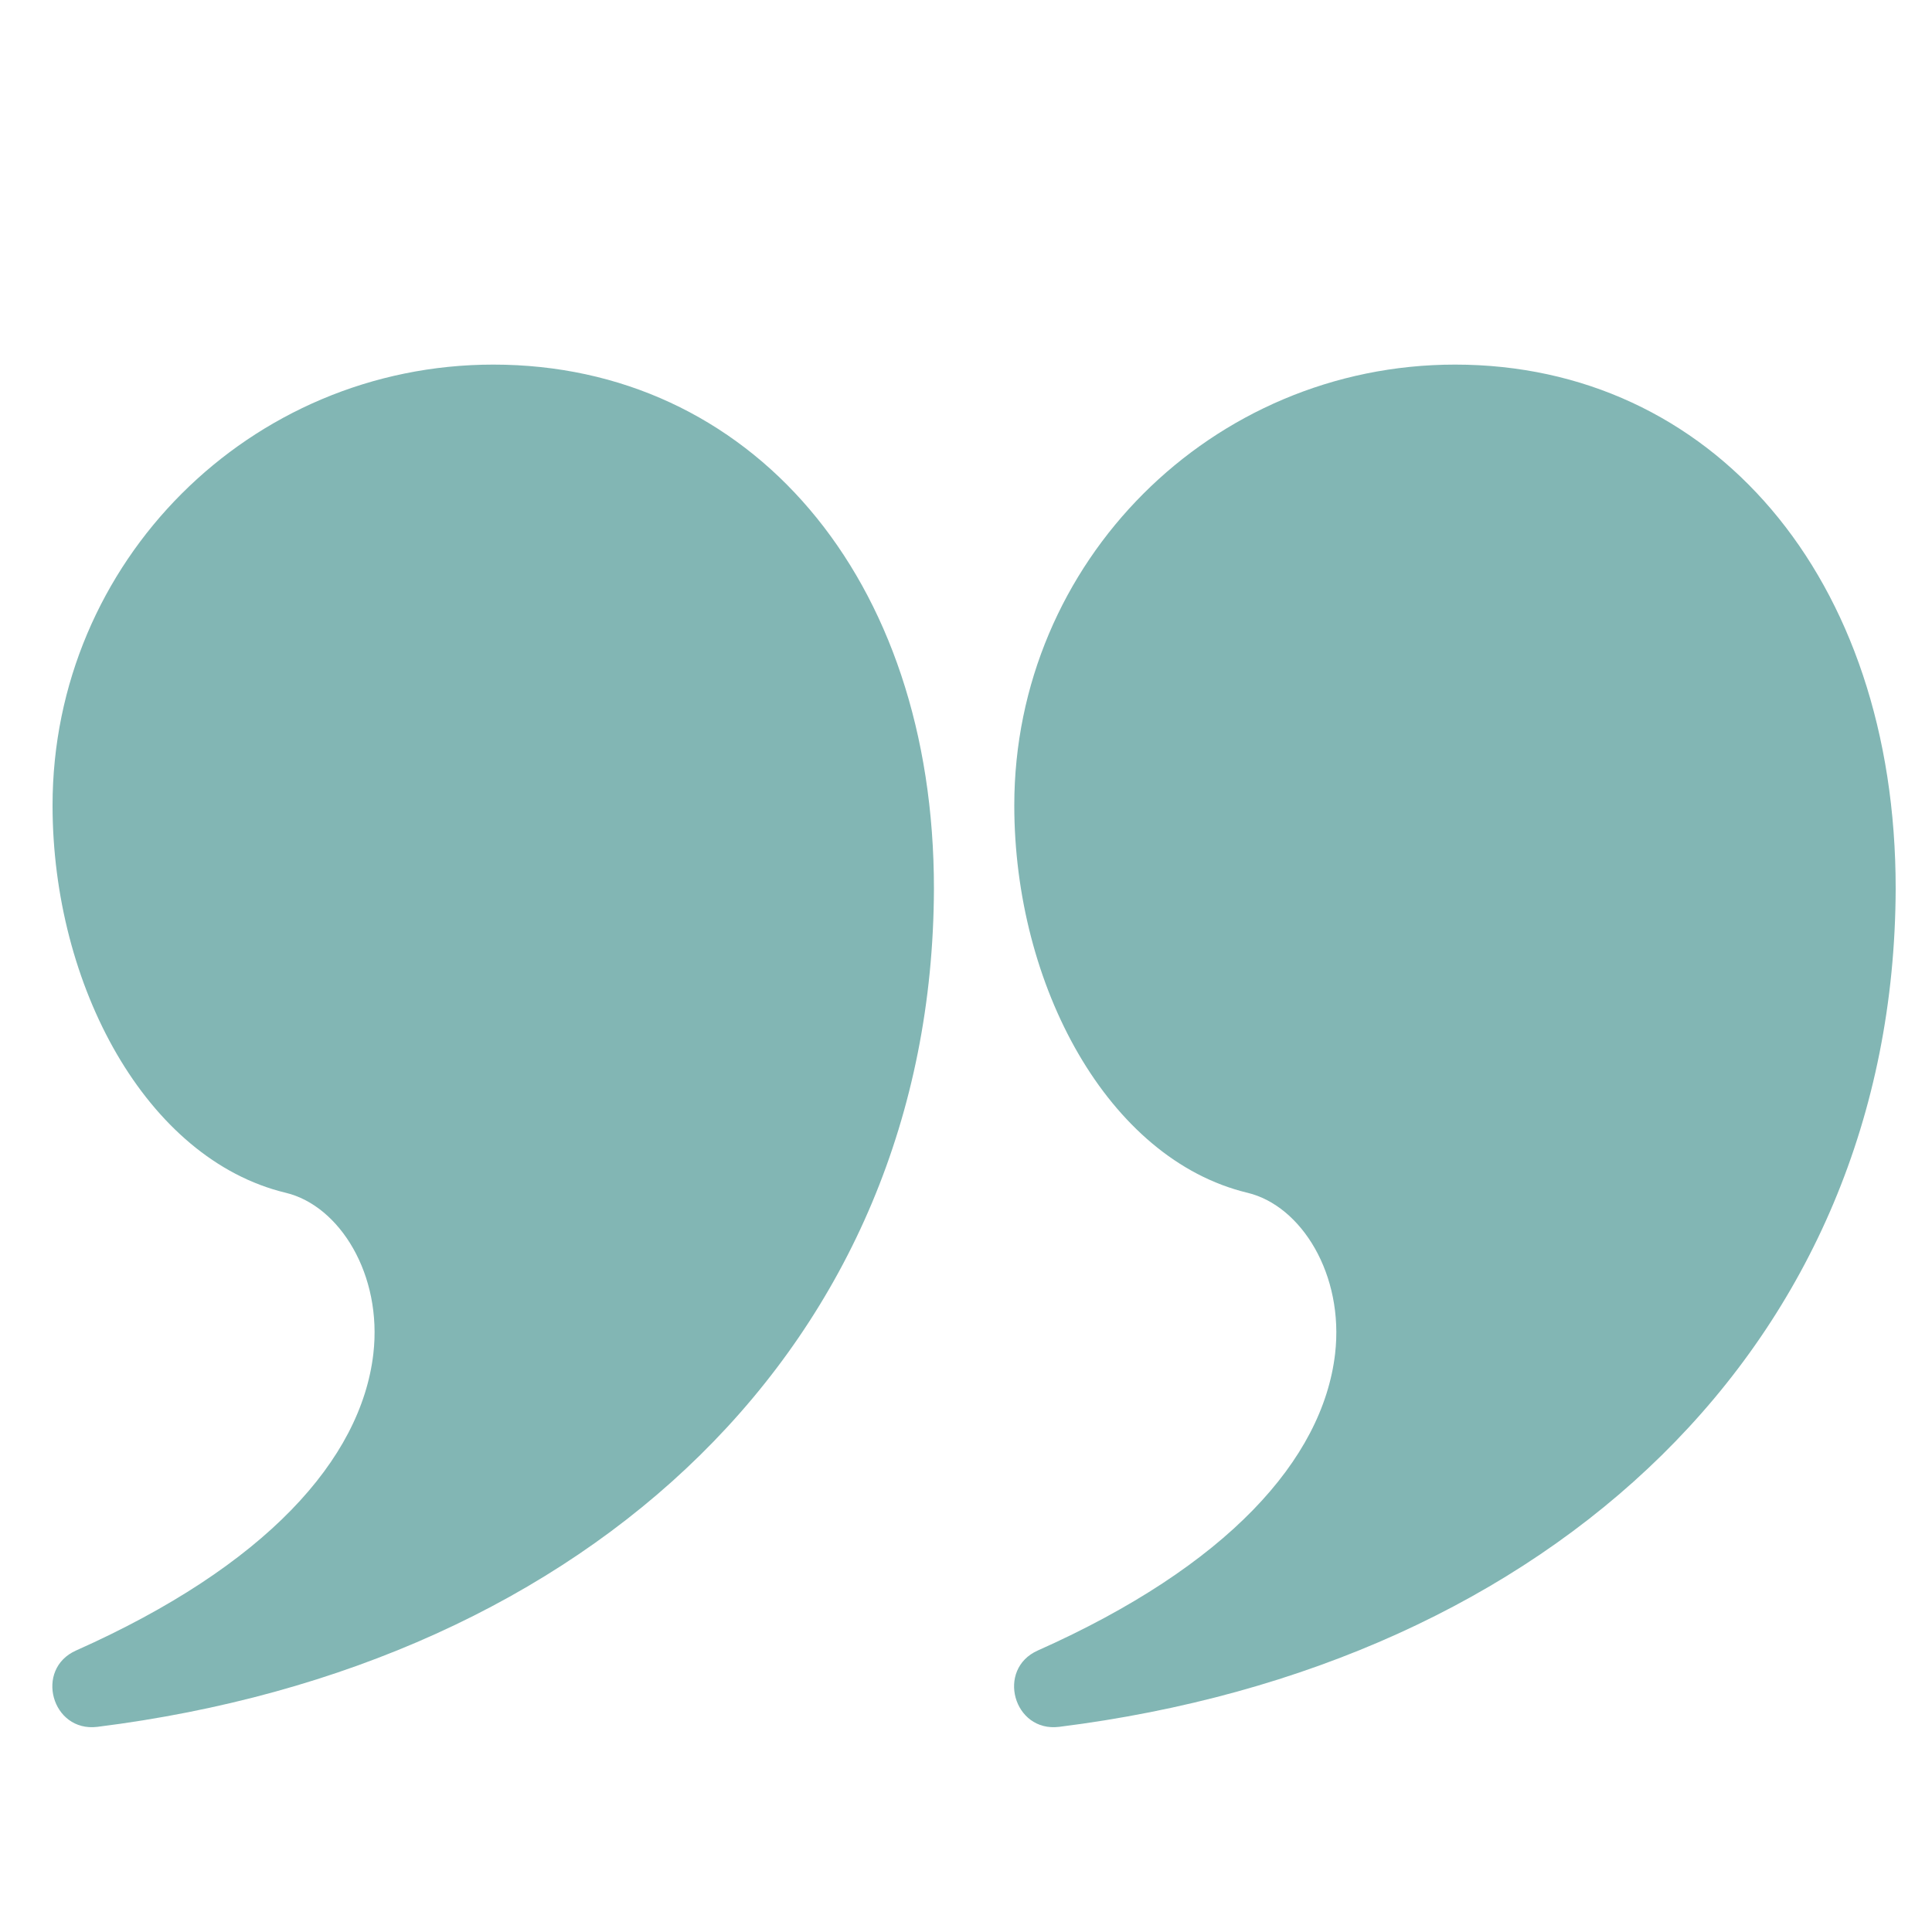
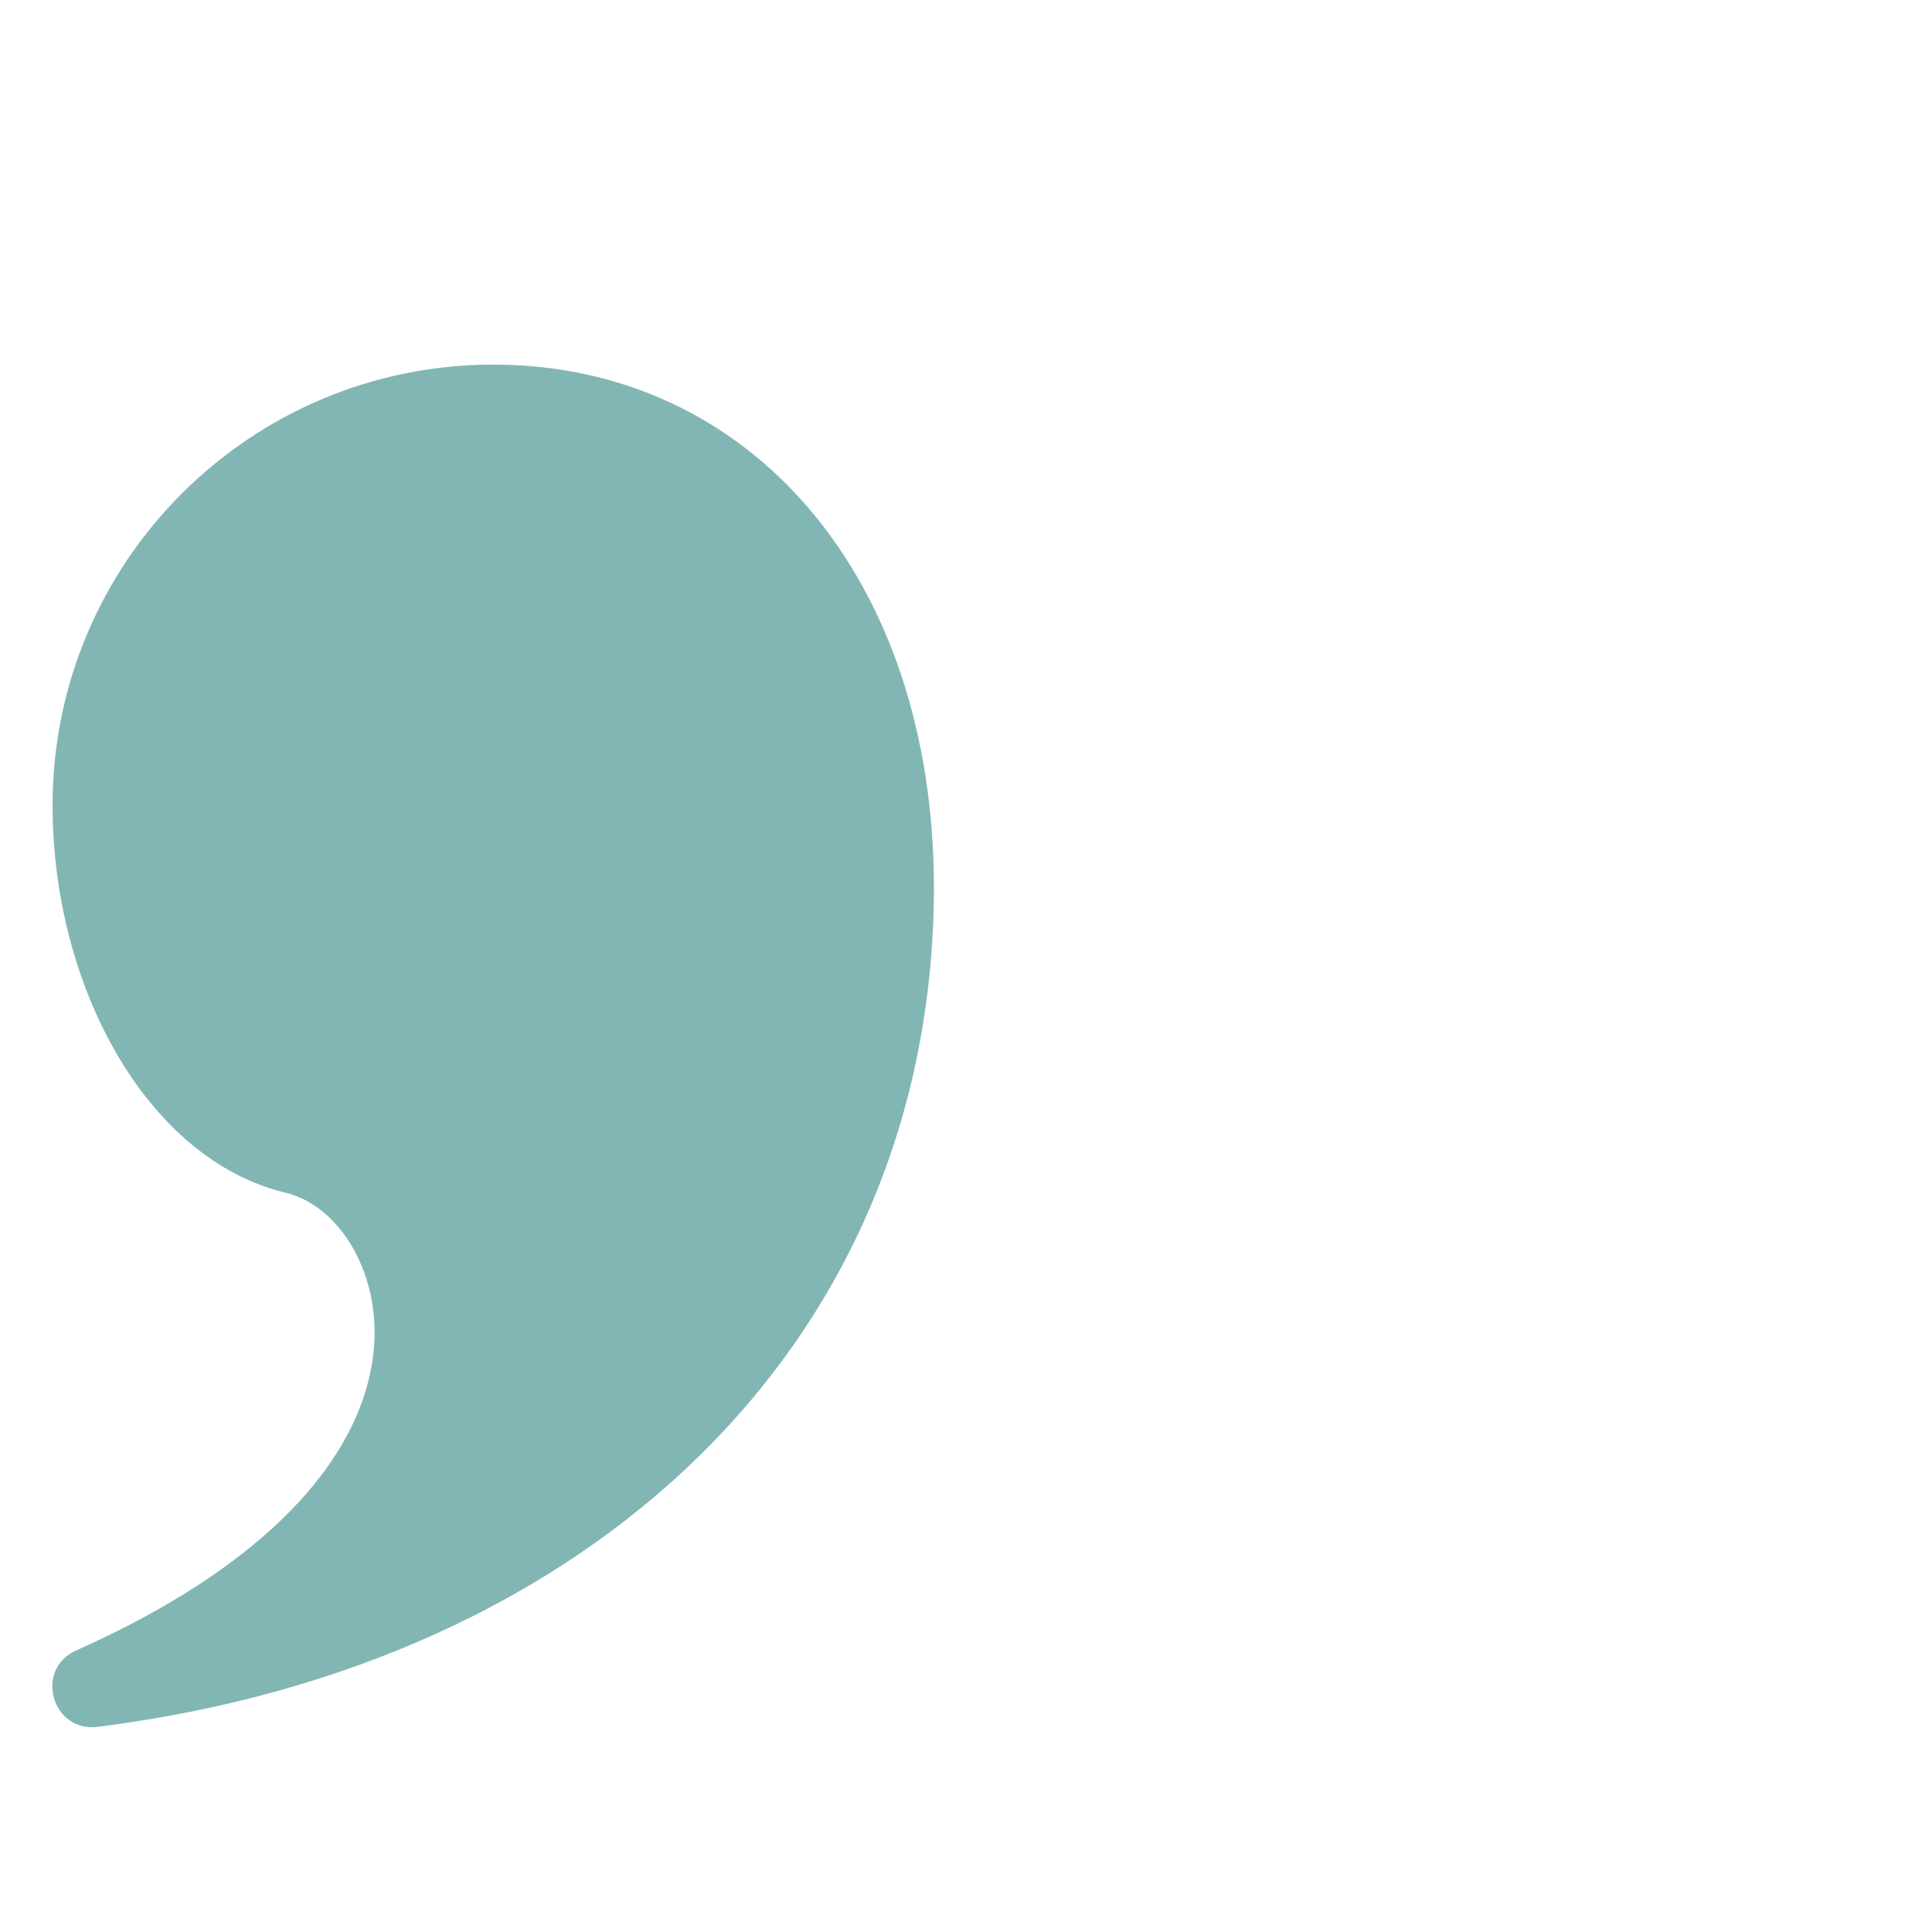
<svg xmlns="http://www.w3.org/2000/svg" width="1024" zoomAndPan="magnify" viewBox="0 0 768 768" height="1024" preserveAspectRatio="xMidYMid meet" version="1.0">
  <defs>
    <clipPath id="12e3cc0210">
-       <path d="M 403 144 L 753.934 144 L 753.934 687 L 403 687 Z M 403 144 " clip-rule="nonzero" />
-     </clipPath>
+       </clipPath>
  </defs>
  <path fill="#82b6b4" d="M 196.113 144.934 C 297.828 144.934 371.336 228.977 371.254 353.344 C 370.672 534.043 234.773 661.891 38.727 686.449 C 20.559 688.691 13.586 663.469 30.266 656.086 C 105.516 622.566 143.512 580.172 148.406 538.191 C 152.059 506.746 135.051 479.285 113.562 474.141 C 58.059 460.785 20.891 391.672 20.891 320.156 C 20.891 223.418 99.293 144.934 196.113 144.934 Z M 196.113 144.934 " fill-opacity="1" fill-rule="nonzero" />
  <g clip-path="url(#12e3cc0210)">
-     <path fill="#82b6b4" d="M 578.418 144.934 C 680.133 144.934 753.641 228.977 753.559 353.344 C 752.977 534.043 617.082 661.891 421.031 686.449 C 402.863 688.691 395.895 663.469 412.57 656.086 C 487.82 622.566 525.816 580.172 530.715 538.191 C 534.363 506.746 517.355 479.285 495.867 474.141 C 440.363 460.785 403.195 391.672 403.195 320.156 C 403.195 223.418 481.598 144.934 578.418 144.934 Z M 578.418 144.934 " fill-opacity="1" fill-rule="nonzero" />
-   </g>
+     </g>
</svg>